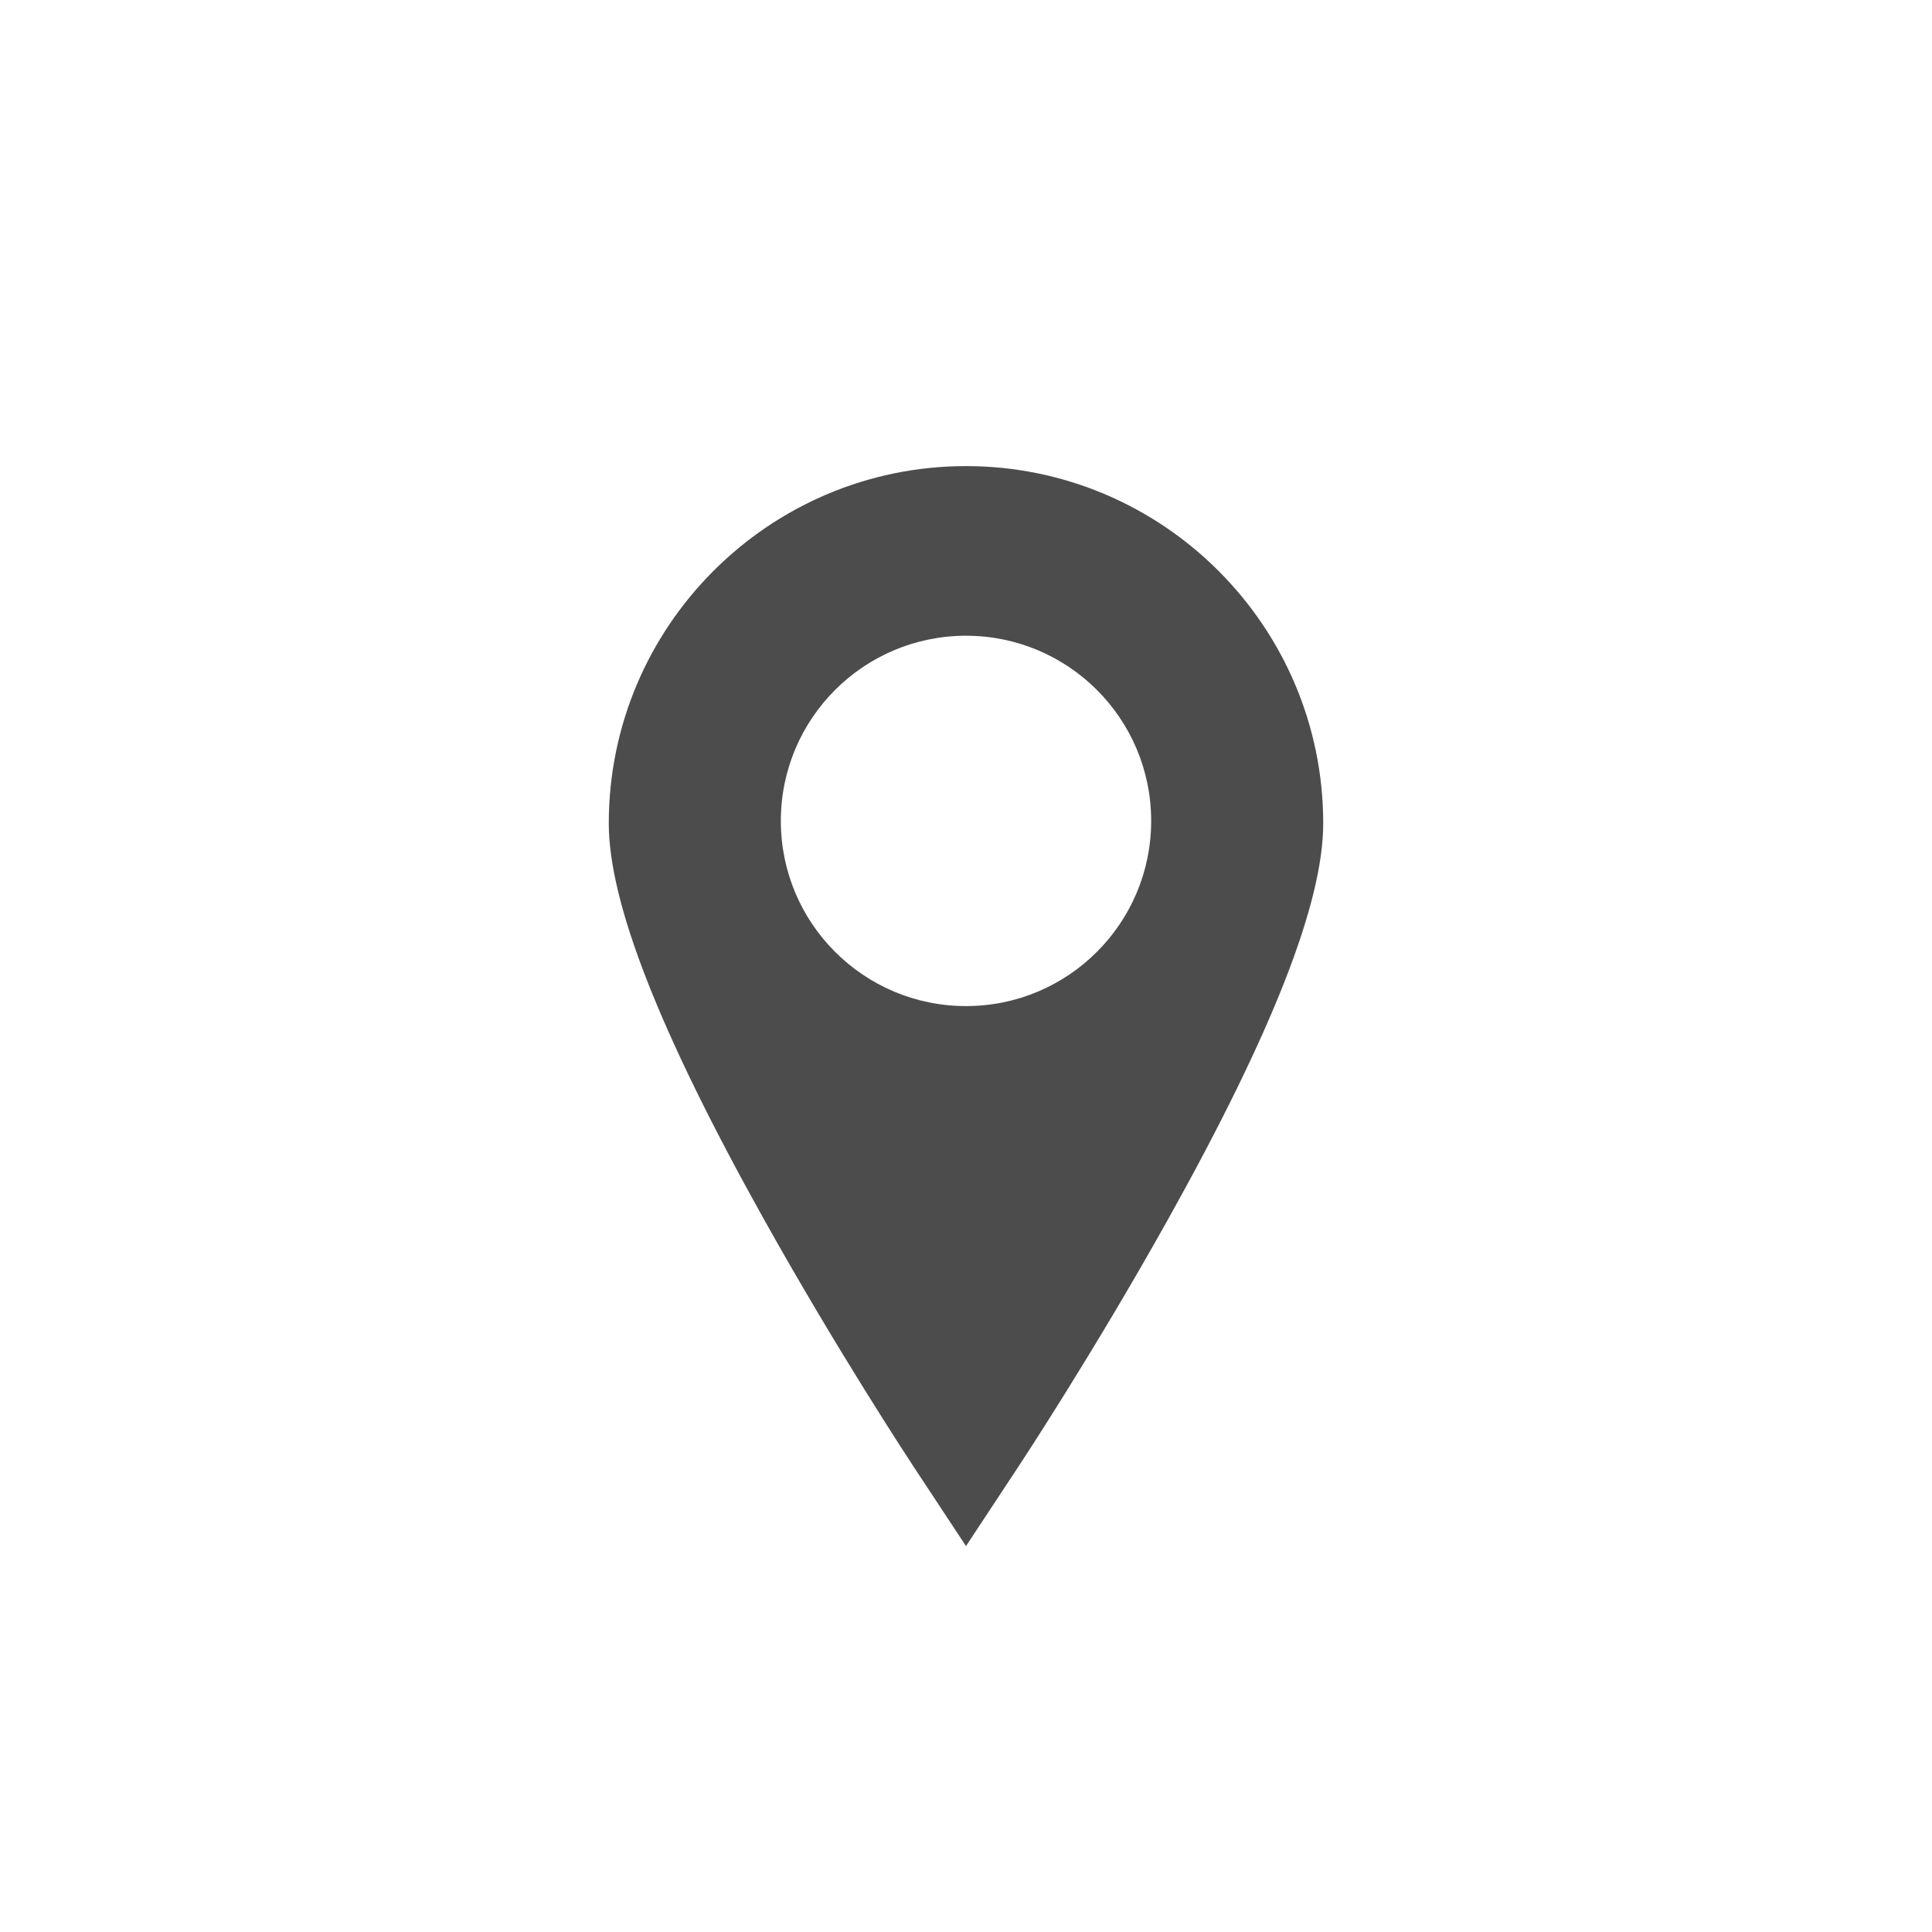
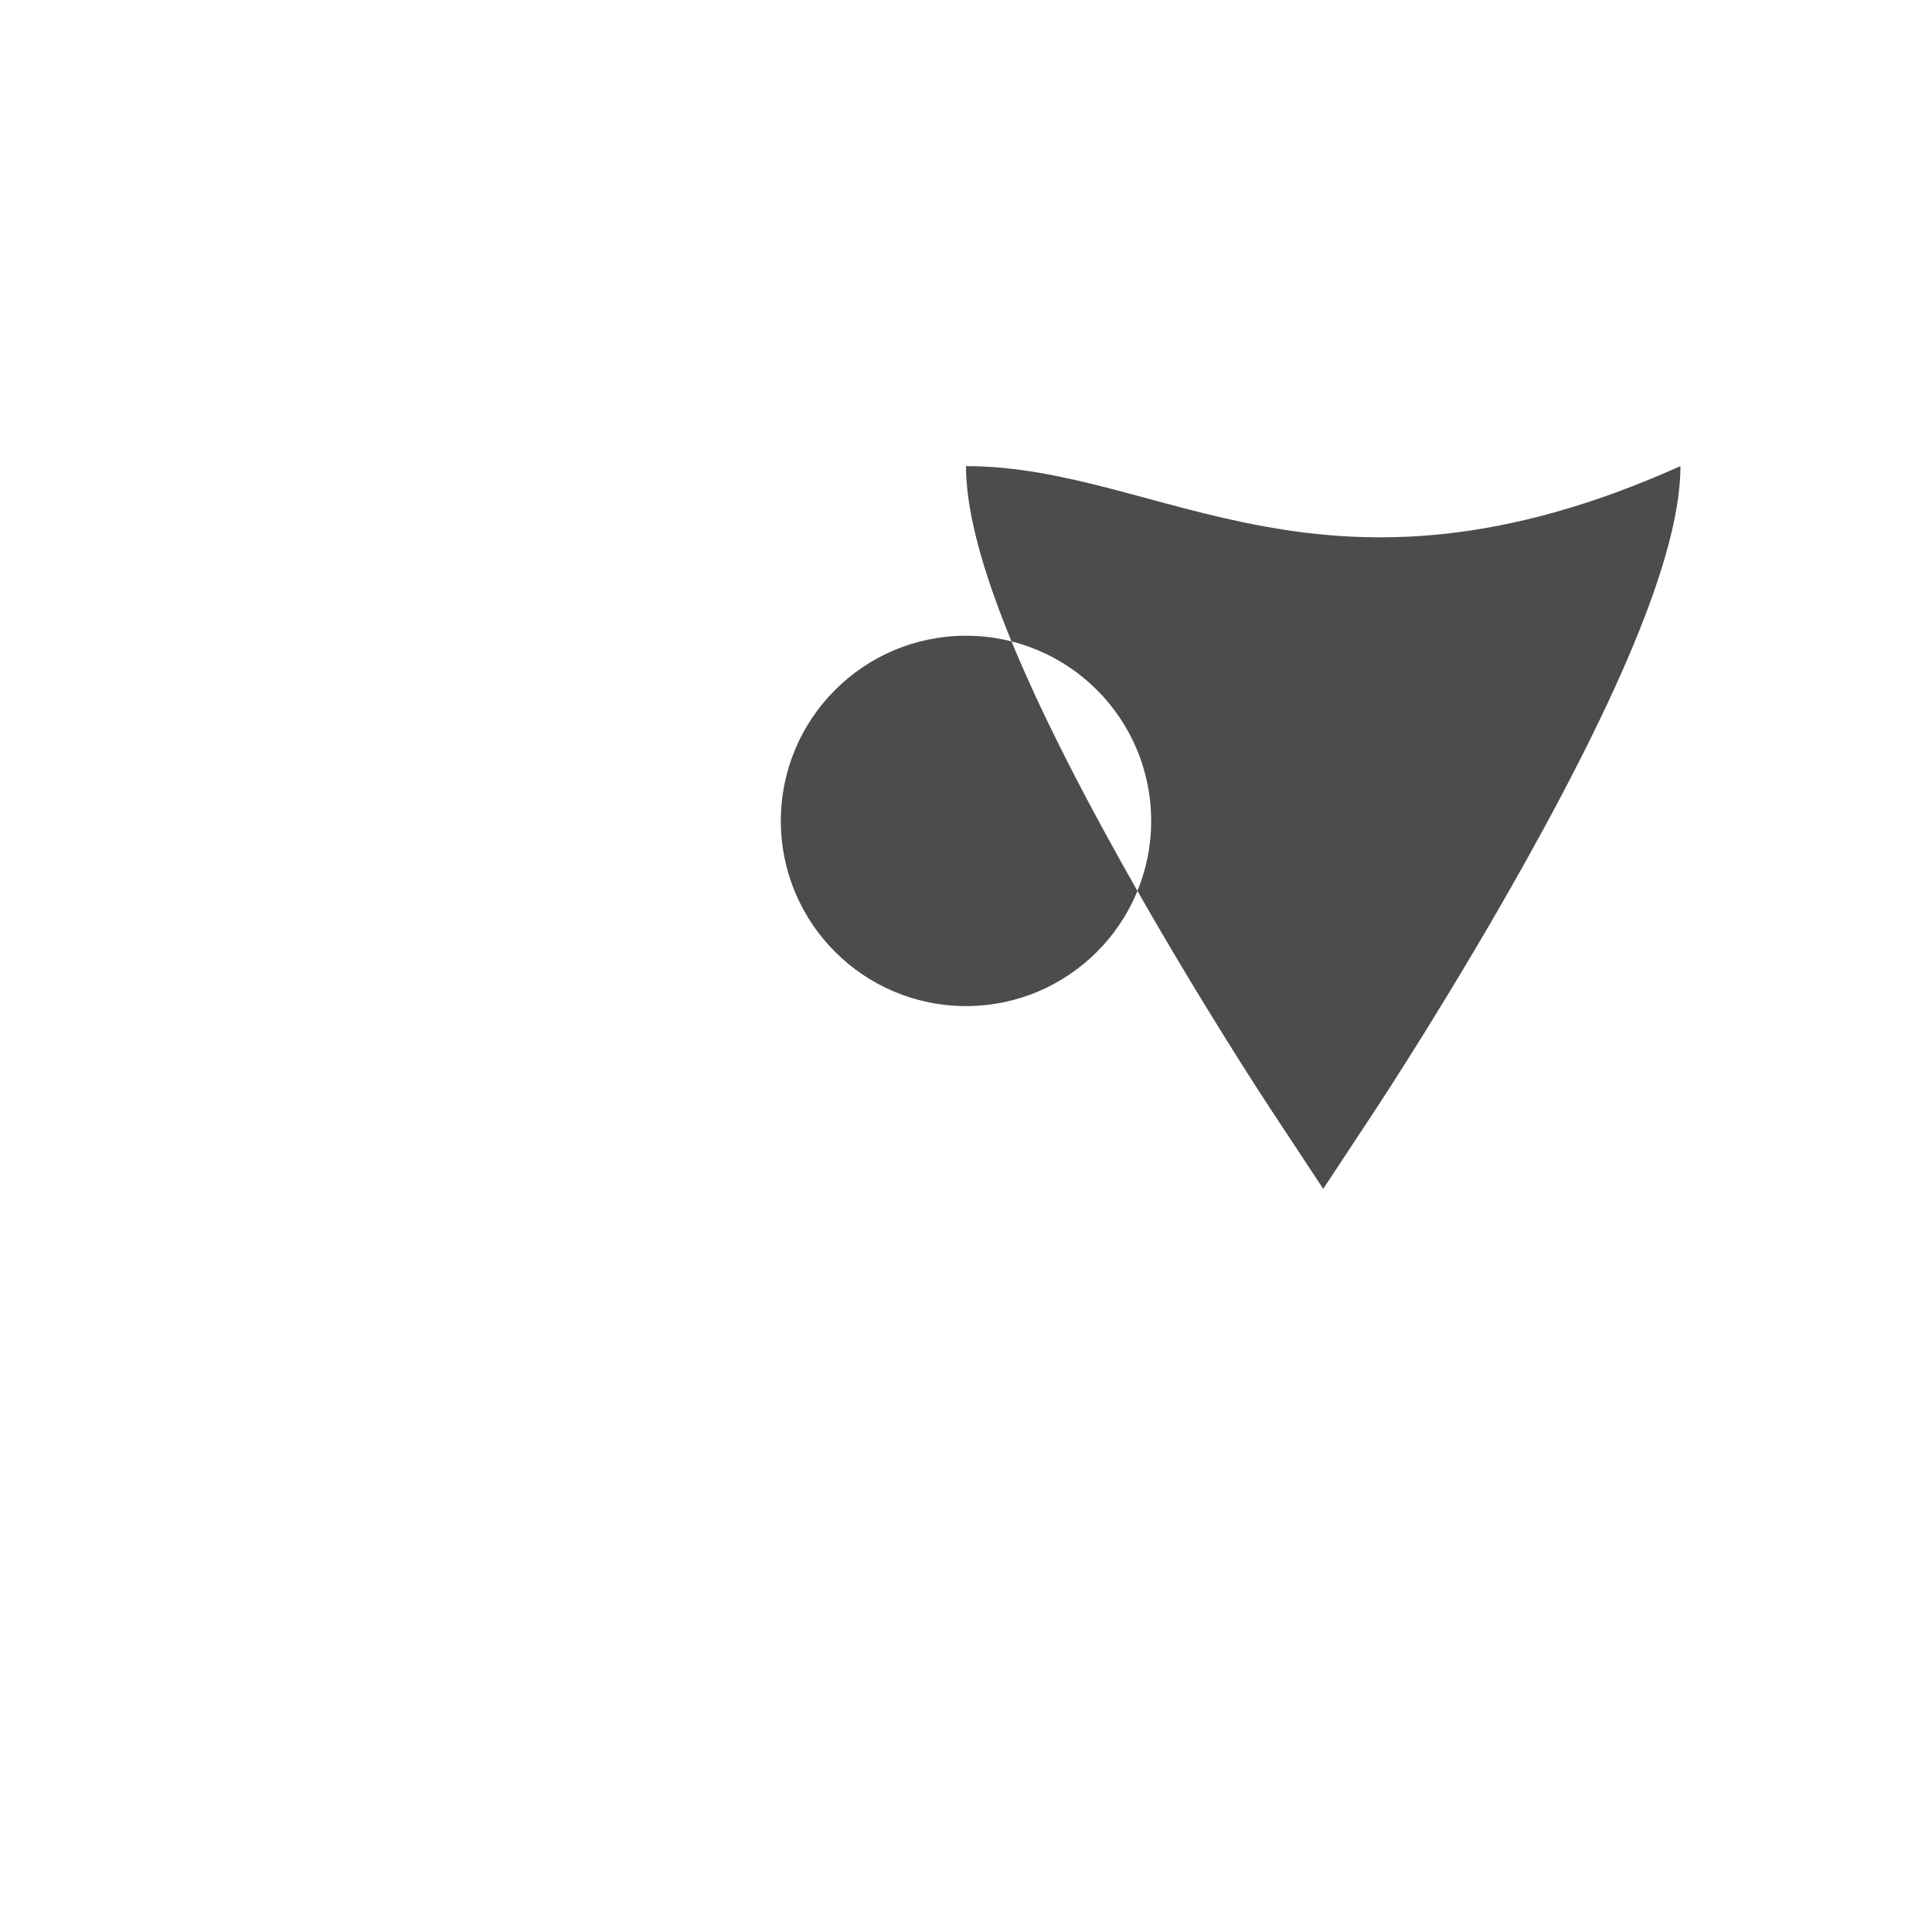
<svg xmlns="http://www.w3.org/2000/svg" version="1.1" id="Capa_1" x="0px" y="0px" width="96.4px" height="96.4px" viewBox="-476.375 73.388 96.4 96.4" enable-background="new -476.375 73.388 96.4 96.4" xml:space="preserve">
  <g>
    <g opacity="0.7">
-       <path d="M-428.175,96.645c-9.829,0-17.824,7.996-17.824,17.824c0,3.959,2.527,10.413,7.727,19.731    c3.678,6.59,7.296,12.085,7.448,12.316l2.649,4.016l2.649-4.016c0.152-0.231,3.77-5.726,7.448-12.316    c5.2-9.318,7.727-15.772,7.727-19.73C-410.35,104.641-418.346,96.645-428.175,96.645z M-428.175,123.588    c-5.103,0-9.239-4.137-9.239-9.239c0-5.104,4.137-9.24,9.239-9.24s9.239,4.136,9.239,9.24    C-418.936,119.452-423.073,123.588-428.175,123.588z" />
+       <path d="M-428.175,96.645c0,3.959,2.527,10.413,7.727,19.731    c3.678,6.59,7.296,12.085,7.448,12.316l2.649,4.016l2.649-4.016c0.152-0.231,3.77-5.726,7.448-12.316    c5.2-9.318,7.727-15.772,7.727-19.73C-410.35,104.641-418.346,96.645-428.175,96.645z M-428.175,123.588    c-5.103,0-9.239-4.137-9.239-9.239c0-5.104,4.137-9.24,9.239-9.24s9.239,4.136,9.239,9.24    C-418.936,119.452-423.073,123.588-428.175,123.588z" />
    </g>
  </g>
</svg>